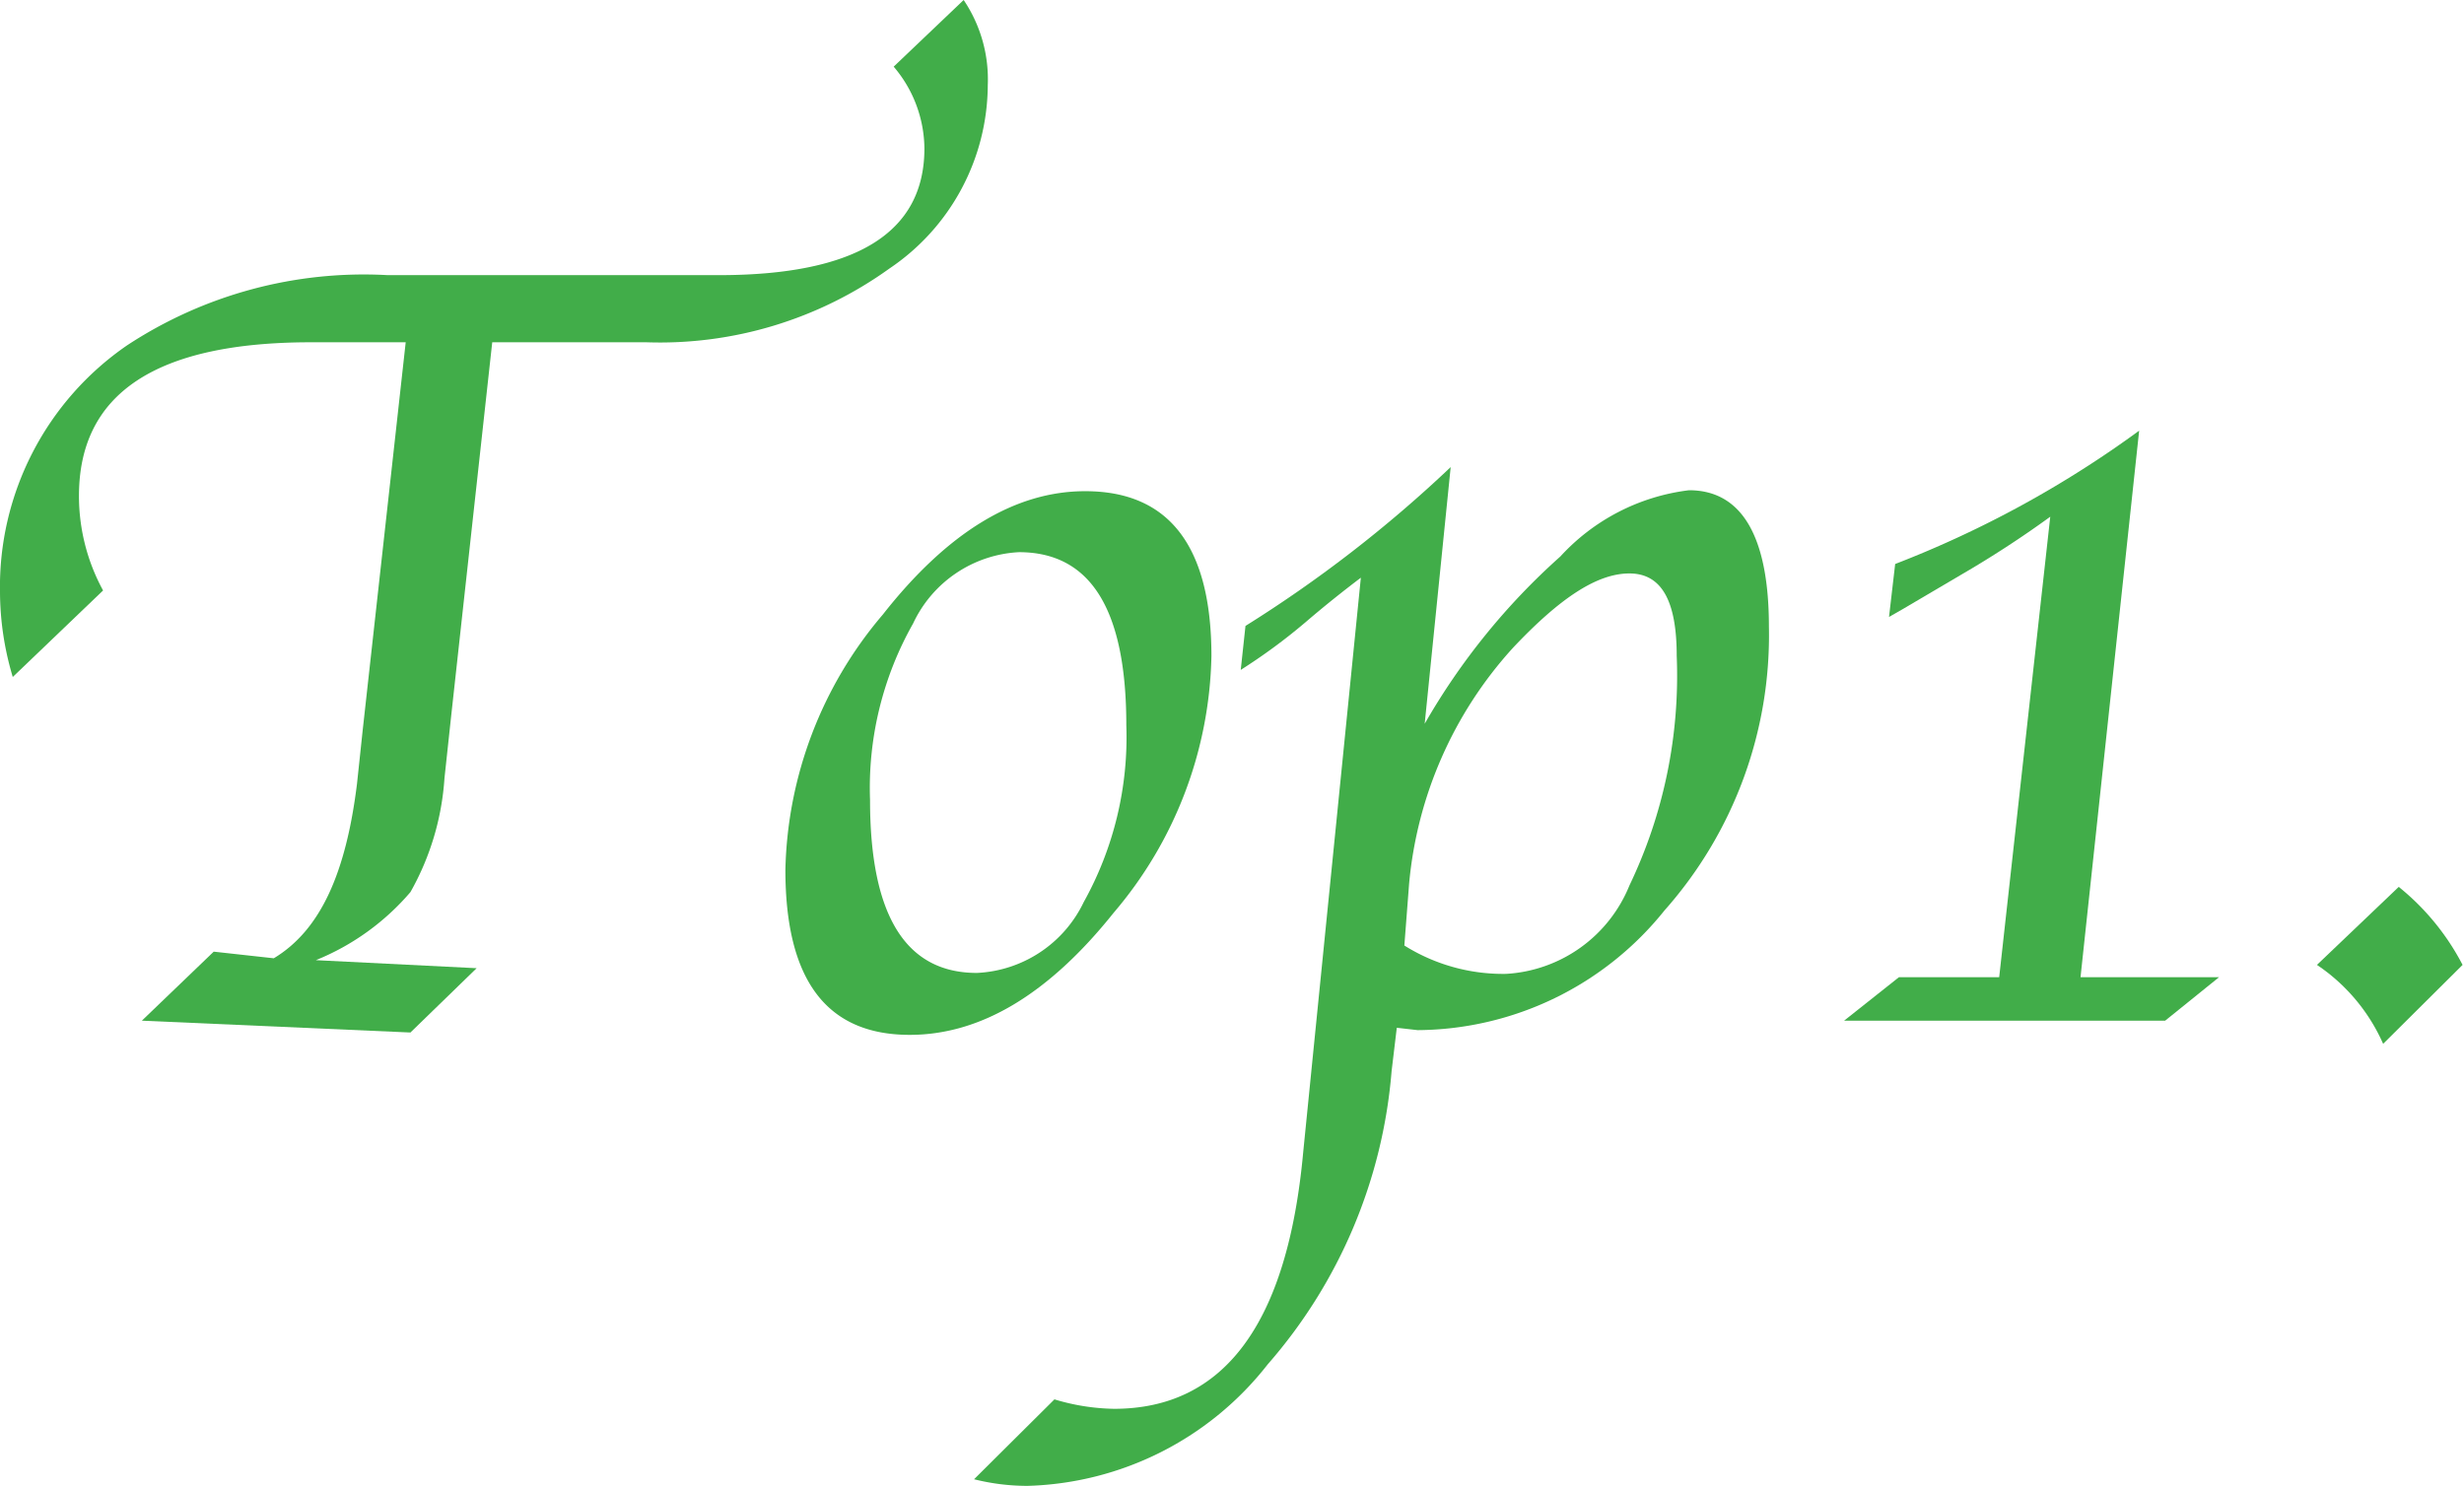
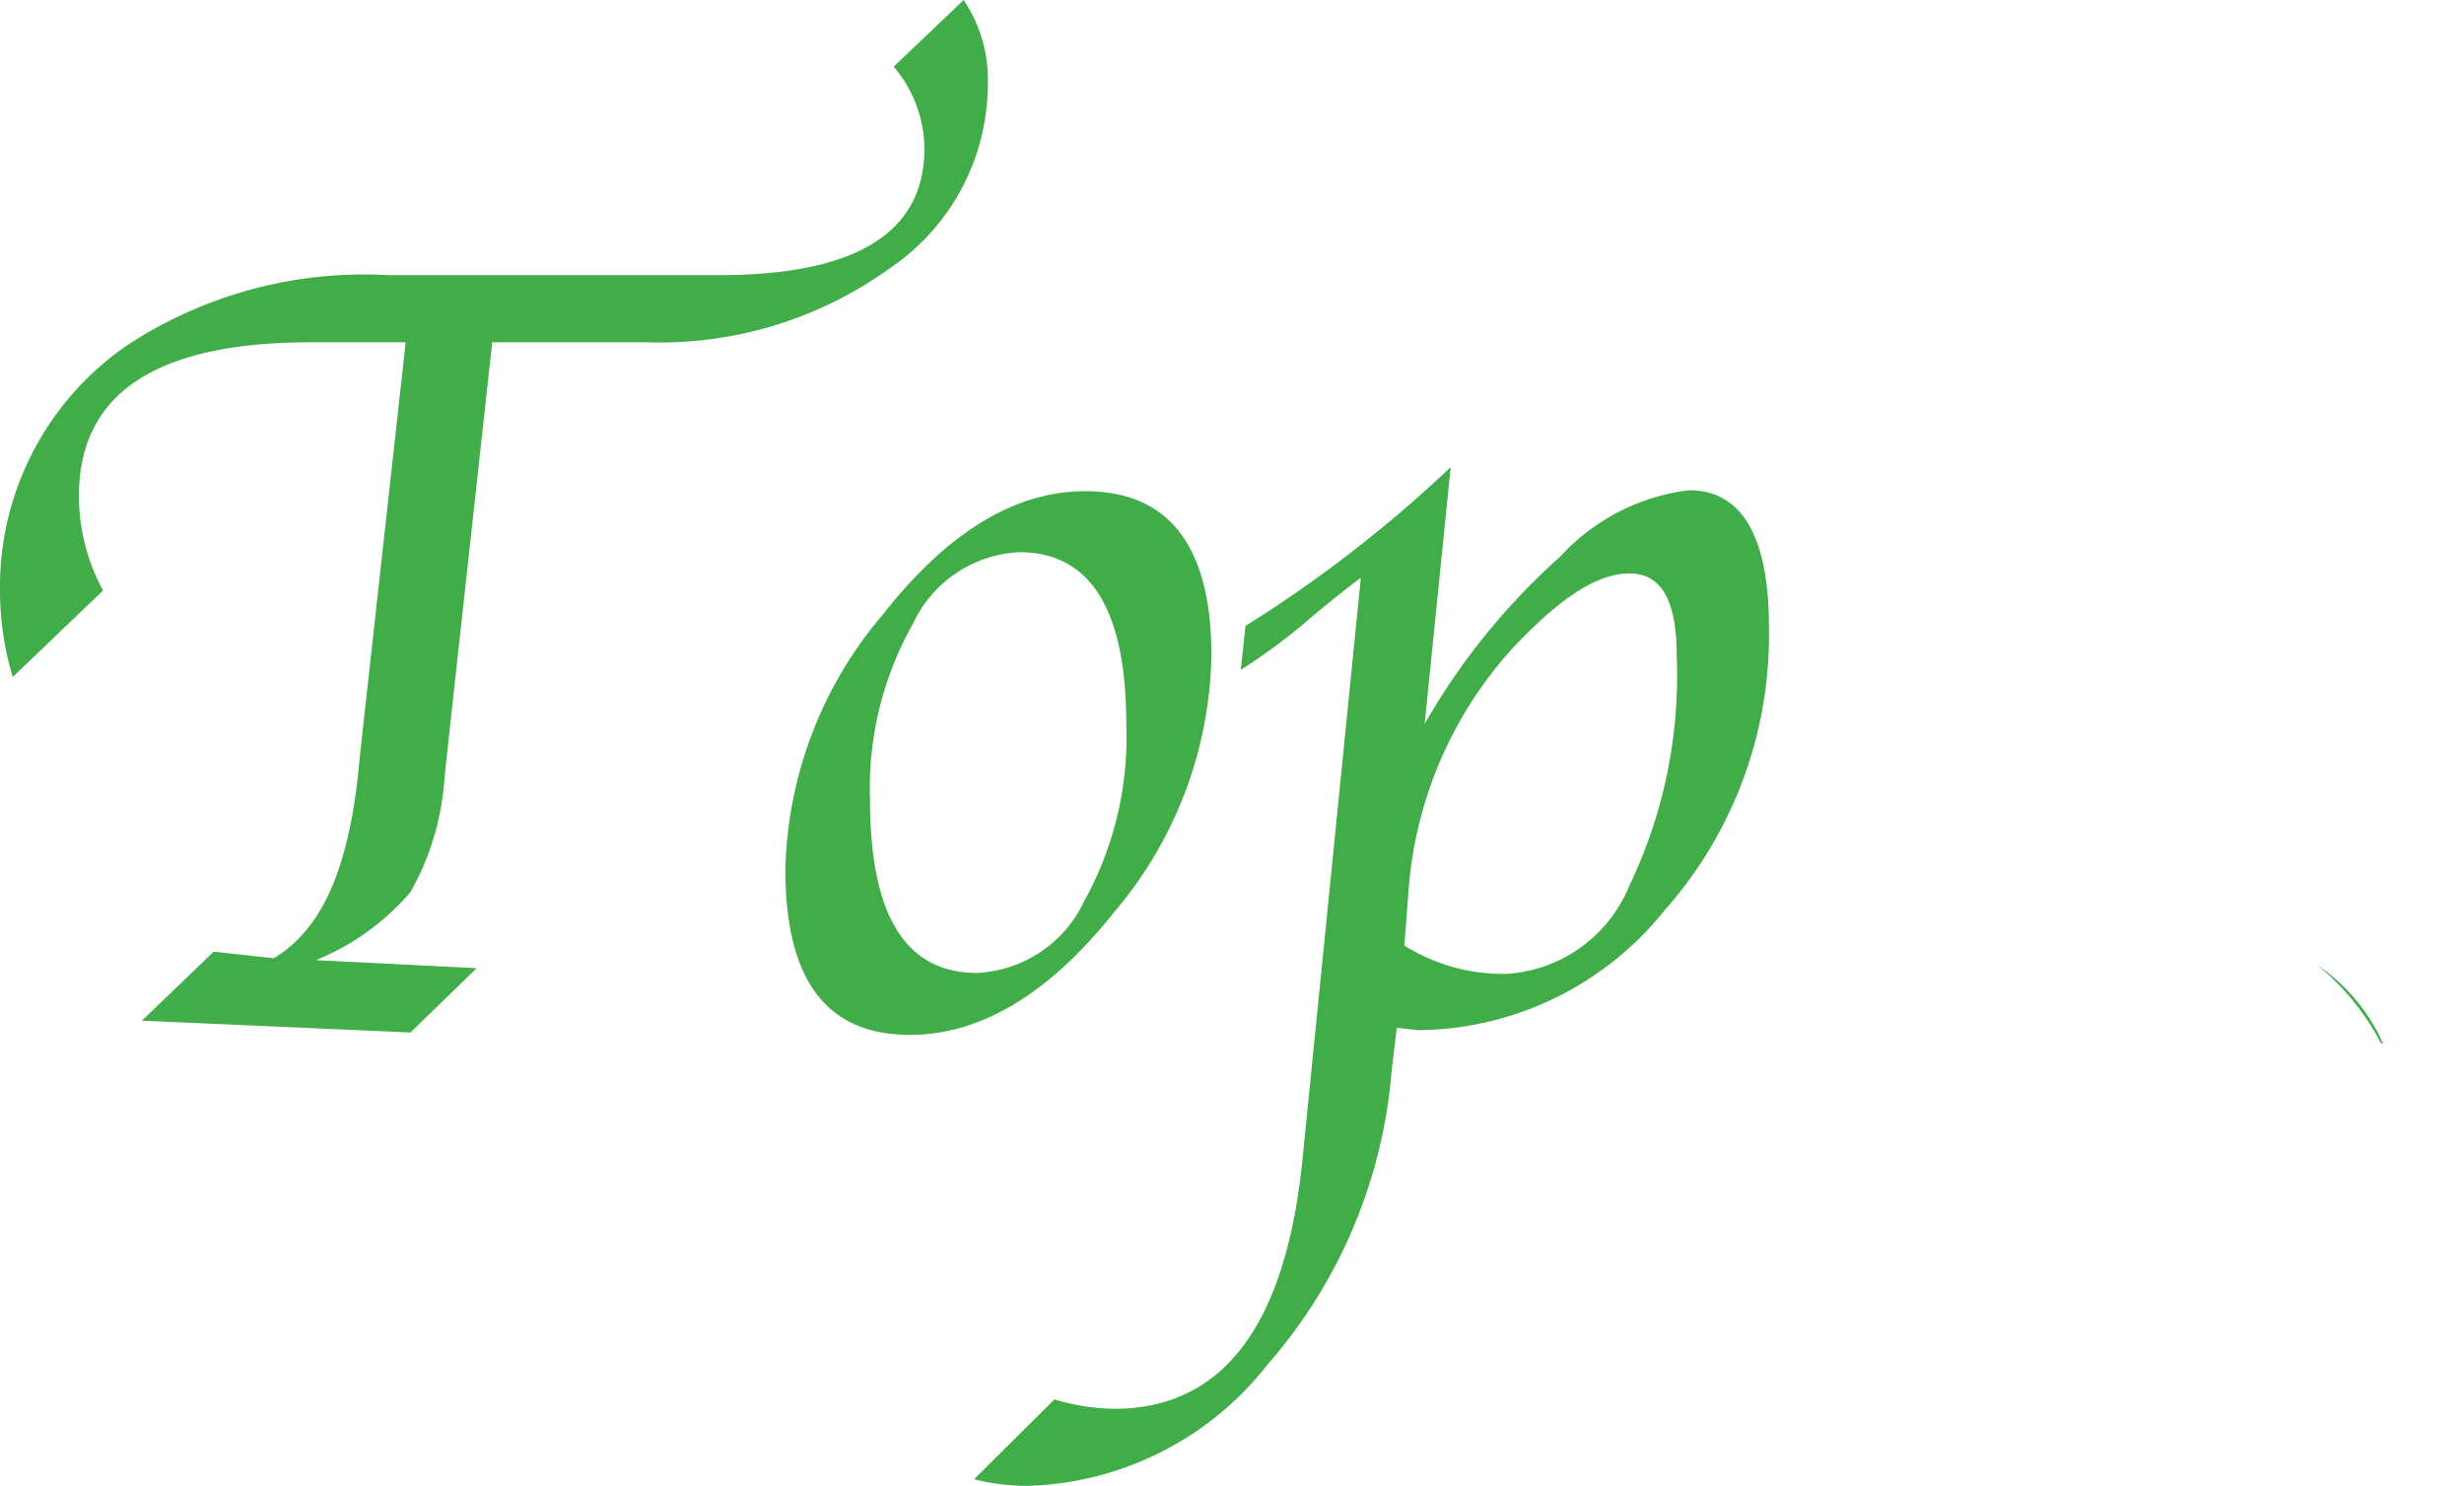
<svg xmlns="http://www.w3.org/2000/svg" viewBox="0 0 52.11 31.43">
  <defs>
    <style>.cls-1{fill:#41ad49;}</style>
  </defs>
  <g id="Layer_2" data-name="Layer 2">
    <g id="Layer_1-2" data-name="Layer 1">
      <path class="cls-1" d="M2.18,12.49.27,14.32A6.32,6.32,0,0,1,0,12.53,6.2,6.2,0,0,1,2.68,7.31,9.11,9.11,0,0,1,8.2,5.82h7q4.35,0,4.35-2.68a2.7,2.7,0,0,0-.65-1.73L20.38,0a3,3,0,0,1,.51,1.8,4.7,4.7,0,0,1-2.08,3.88,8.31,8.31,0,0,1-5.14,1.56H10.41l-.87,7.92-.14,1.3a5.64,5.64,0,0,1-.72,2.41,5.19,5.19,0,0,1-2,1.44l3.4.17-1.4,1.36L3,21.59l1.52-1.46,1.27.14c1-.6,1.53-1.83,1.76-3.69l.12-1.13.91-8.21h-2c-3.28,0-4.91,1.08-4.91,3.25A4.17,4.17,0,0,0,2.18,12.49Z" />
      <path class="cls-1" d="M19.24,21.89c-1.76,0-2.63-1.16-2.63-3.49A8.6,8.6,0,0,1,18.67,13q2.05-2.61,4.28-2.61c1.78,0,2.67,1.17,2.67,3.49a8.62,8.62,0,0,1-2.07,5.43Q21.49,21.89,19.24,21.89Zm1.42-1.31a2.64,2.64,0,0,0,2.26-1.5,7.17,7.17,0,0,0,.9-3.74c0-2.44-.75-3.66-2.27-3.66a2.62,2.62,0,0,0-2.24,1.51,7.06,7.06,0,0,0-.91,3.73C18.4,19.36,19.15,20.58,20.66,20.58Z" />
      <path class="cls-1" d="M29.54,21.74l-.11.92a10.74,10.74,0,0,1-2.62,6.2,6.68,6.68,0,0,1-5.08,2.57,4.66,4.66,0,0,1-1.13-.14l1.7-1.69a4.57,4.57,0,0,0,1.26.2q3.5,0,4-5.42l1.22-12.16c-.37.28-.76.59-1.18.95a12.19,12.19,0,0,1-1.36,1l.1-.93a27.42,27.42,0,0,0,4.34-3.36l-.55,5.43A14.18,14.18,0,0,1,33,11.77a4.41,4.41,0,0,1,2.72-1.4c1.13,0,1.69,1,1.69,2.89a8.77,8.77,0,0,1-2.21,6,6.74,6.74,0,0,1-5.22,2.53ZM29.7,20a3.93,3.93,0,0,0,2.15.6,3,3,0,0,0,2.61-1.87,10.26,10.26,0,0,0,1-4.86c0-1.16-.32-1.74-1-1.74S33,12.64,32,13.7a8.56,8.56,0,0,0-2.2,5Z" />
-       <path class="cls-1" d="M42.28,20.67l1.08-9.74a22,22,0,0,1-1.89,1.23l-1.24.73-.28.16.13-1.12a22.42,22.42,0,0,0,5.16-2.82L44,20.67h2.93l-1.14.92H39l1.16-.92Z" />
-       <path class="cls-1" d="M50.4,22.08A3.91,3.91,0,0,0,49,20.41l1.73-1.65a5.18,5.18,0,0,1,1.35,1.65Z" />
+       <path class="cls-1" d="M50.4,22.08A3.91,3.91,0,0,0,49,20.41a5.18,5.18,0,0,1,1.35,1.65Z" />
    </g>
  </g>
</svg>